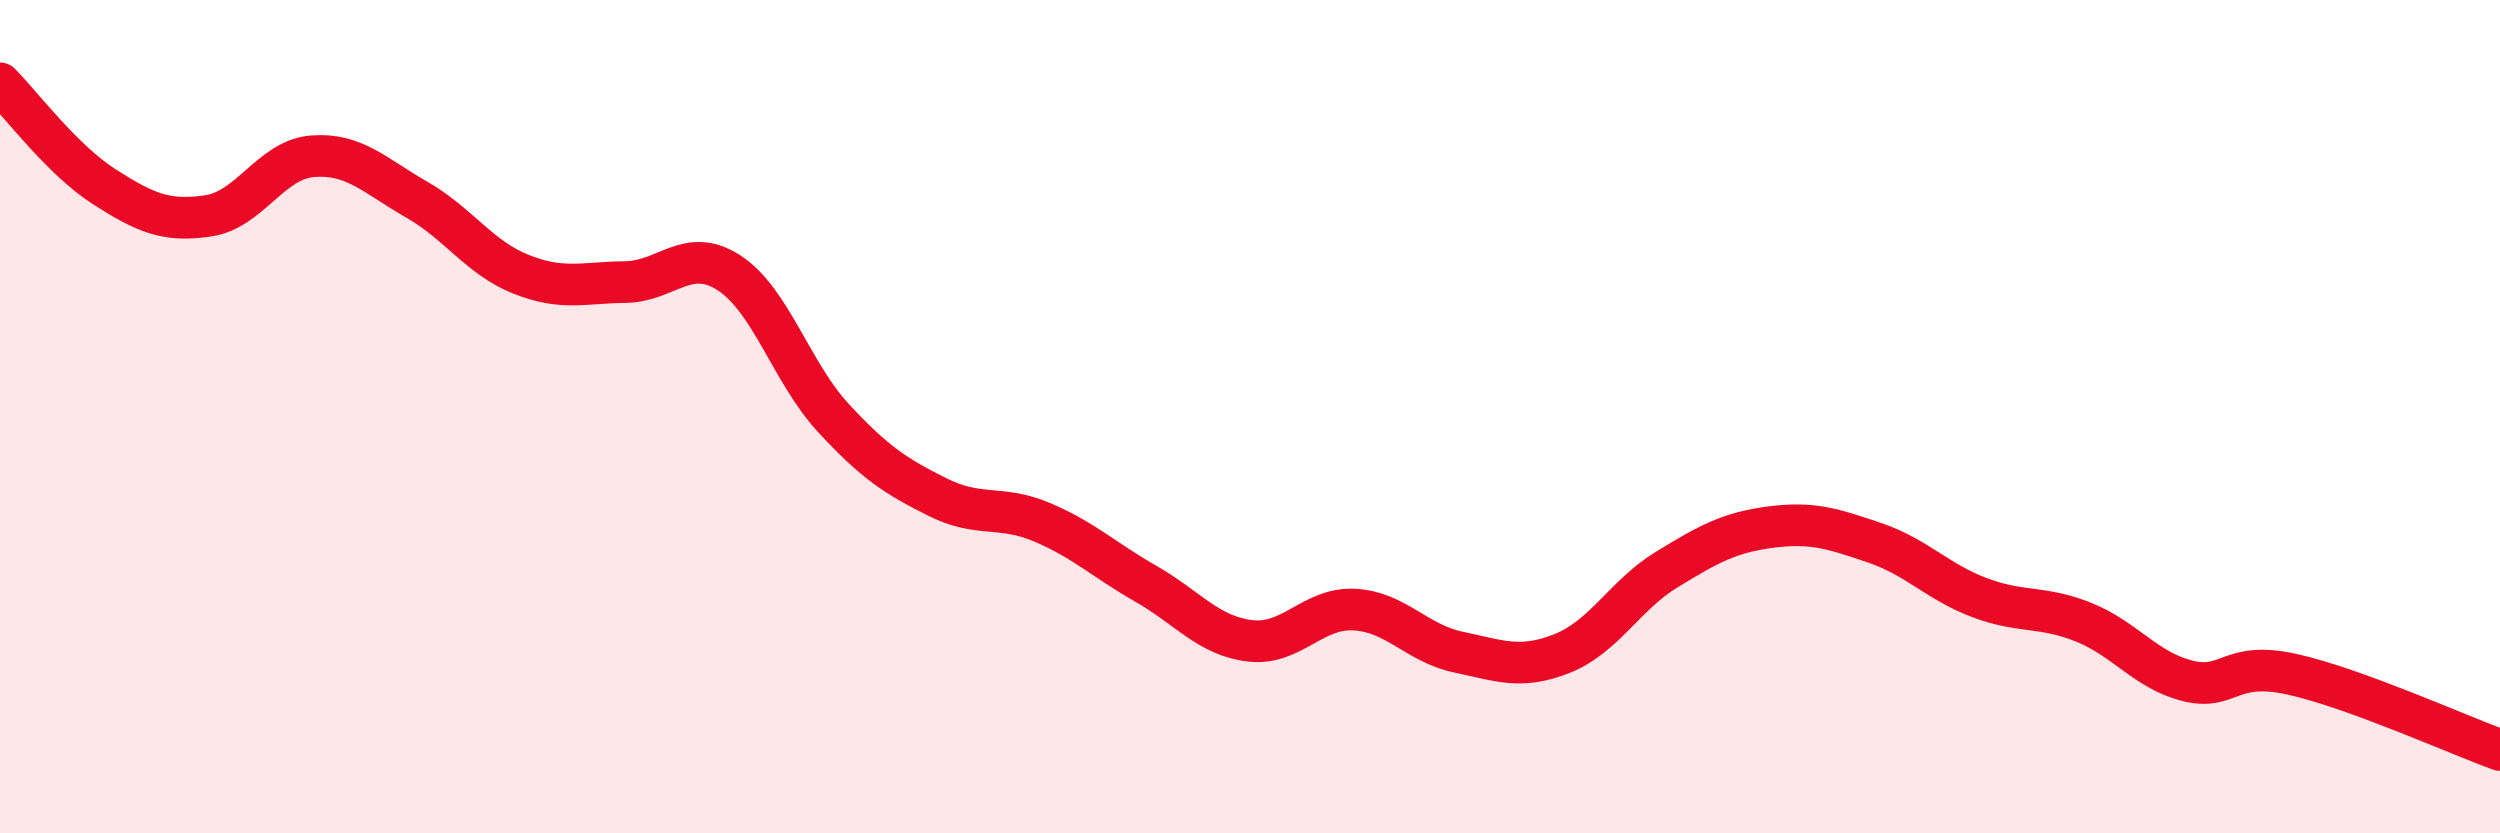
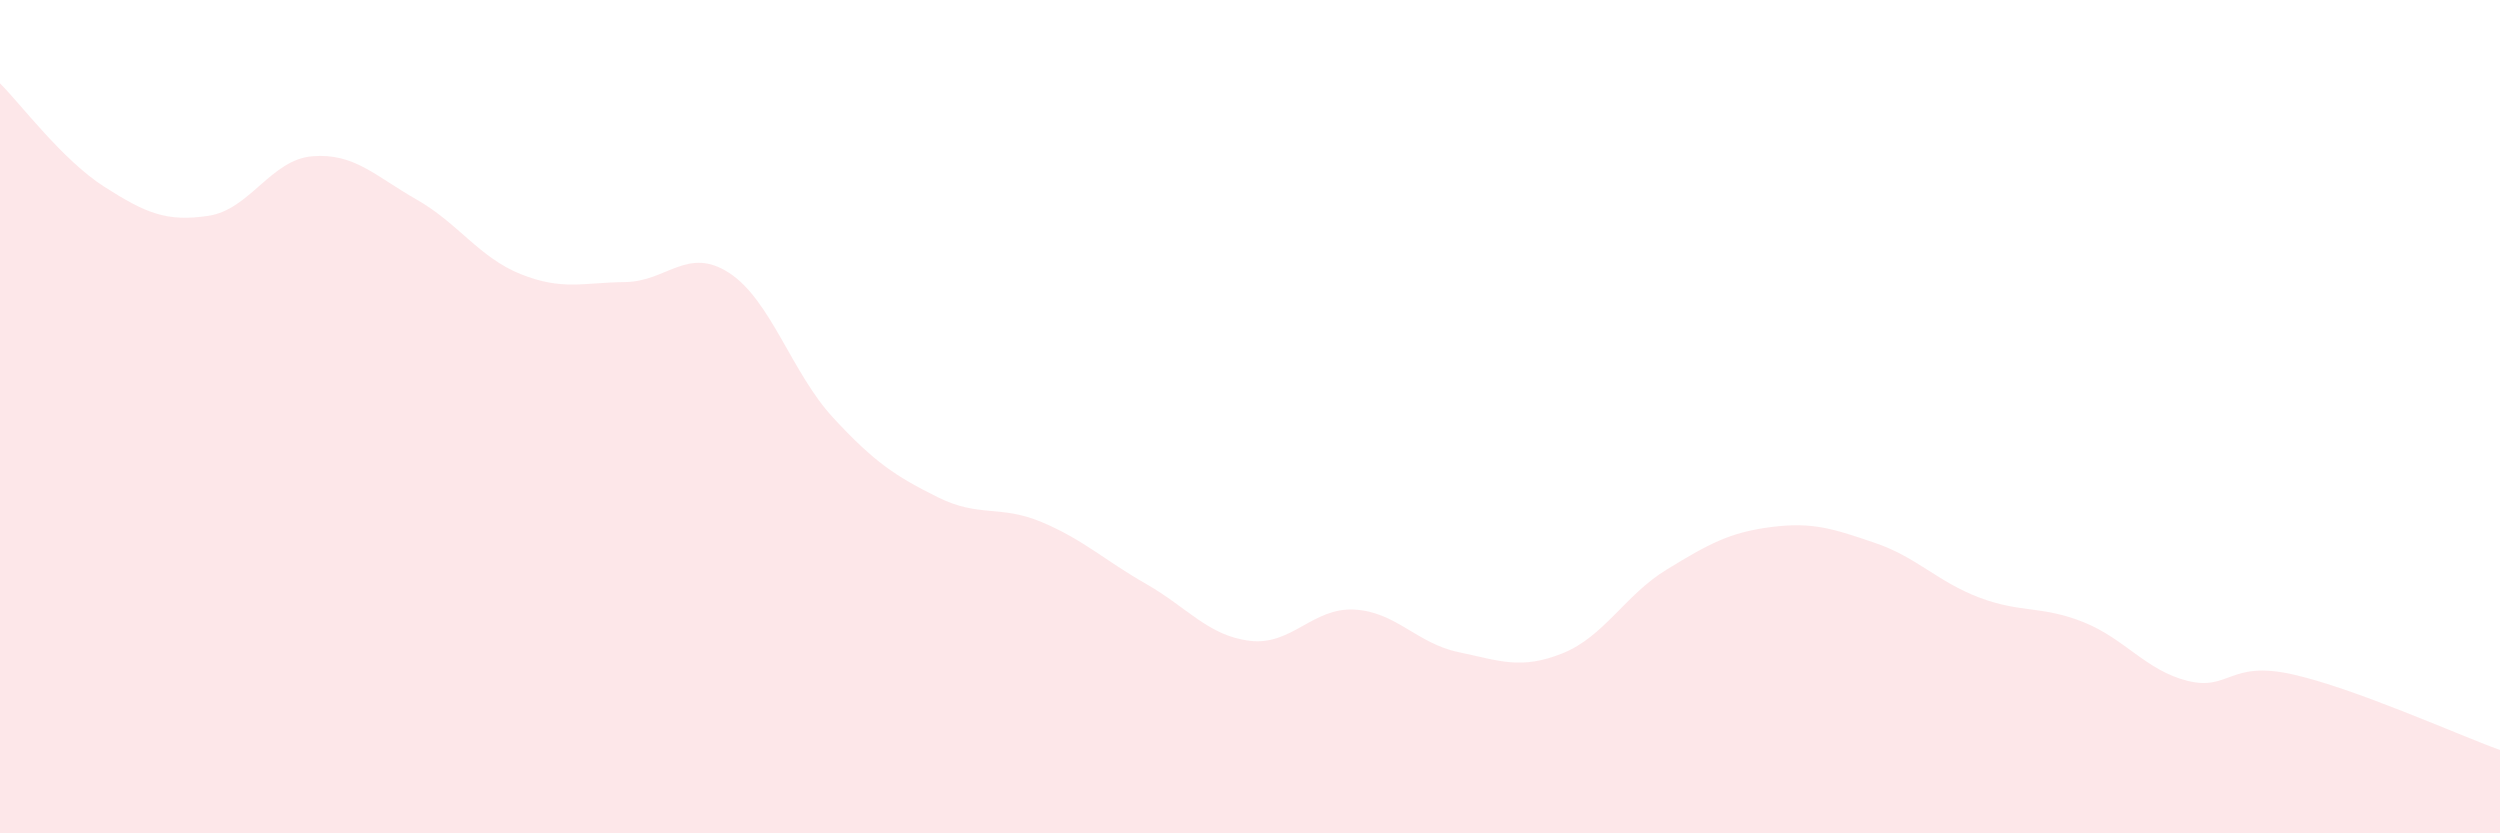
<svg xmlns="http://www.w3.org/2000/svg" width="60" height="20" viewBox="0 0 60 20">
  <path d="M 0,2 C 0.5,2.5 1.5,3.84 2.5,4.48 C 3.5,5.12 4,5.33 5,5.18 C 6,5.03 6.5,3.83 7.5,3.75 C 8.5,3.67 9,4.22 10,4.79 C 11,5.36 11.5,6.18 12.5,6.58 C 13.5,6.98 14,6.78 15,6.77 C 16,6.76 16.5,5.9 17.5,6.55 C 18.5,7.2 19,8.95 20,10.03 C 21,11.11 21.5,11.43 22.5,11.93 C 23.5,12.43 24,12.11 25,12.53 C 26,12.95 26.5,13.44 27.5,14.01 C 28.5,14.58 29,15.26 30,15.38 C 31,15.5 31.5,14.58 32.5,14.63 C 33.5,14.68 34,15.44 35,15.65 C 36,15.86 36.5,16.08 37.5,15.68 C 38.5,15.28 39,14.28 40,13.67 C 41,13.06 41.5,12.78 42.5,12.65 C 43.5,12.52 44,12.69 45,13.03 C 46,13.37 46.5,13.96 47.5,14.34 C 48.5,14.72 49,14.53 50,14.93 C 51,15.33 51.5,16.09 52.5,16.34 C 53.5,16.59 53.5,15.85 55,16.18 C 56.5,16.51 59,17.64 60,18L60 20L0 20Z" fill="#EB0A25" opacity="0.1" stroke-linecap="round" stroke-linejoin="round" />
-   <path d="M 0,2 C 0.5,2.5 1.5,3.84 2.5,4.48 C 3.5,5.12 4,5.33 5,5.18 C 6,5.03 6.5,3.83 7.5,3.75 C 8.5,3.67 9,4.22 10,4.79 C 11,5.36 11.5,6.18 12.5,6.58 C 13.5,6.98 14,6.78 15,6.77 C 16,6.76 16.5,5.9 17.5,6.55 C 18.5,7.2 19,8.95 20,10.03 C 21,11.11 21.5,11.43 22.5,11.93 C 23.5,12.43 24,12.11 25,12.53 C 26,12.95 26.5,13.44 27.5,14.01 C 28.5,14.58 29,15.26 30,15.38 C 31,15.5 31.5,14.58 32.5,14.63 C 33.5,14.68 34,15.44 35,15.65 C 36,15.86 36.5,16.08 37.5,15.68 C 38.5,15.28 39,14.28 40,13.67 C 41,13.06 41.5,12.78 42.5,12.65 C 43.5,12.52 44,12.69 45,13.03 C 46,13.37 46.5,13.96 47.5,14.34 C 48.5,14.72 49,14.53 50,14.93 C 51,15.33 51.5,16.09 52.5,16.34 C 53.5,16.59 53.5,15.85 55,16.18 C 56.5,16.51 59,17.64 60,18" stroke="#EB0A25" stroke-width="1" fill="none" stroke-linecap="round" stroke-linejoin="round" />
</svg>